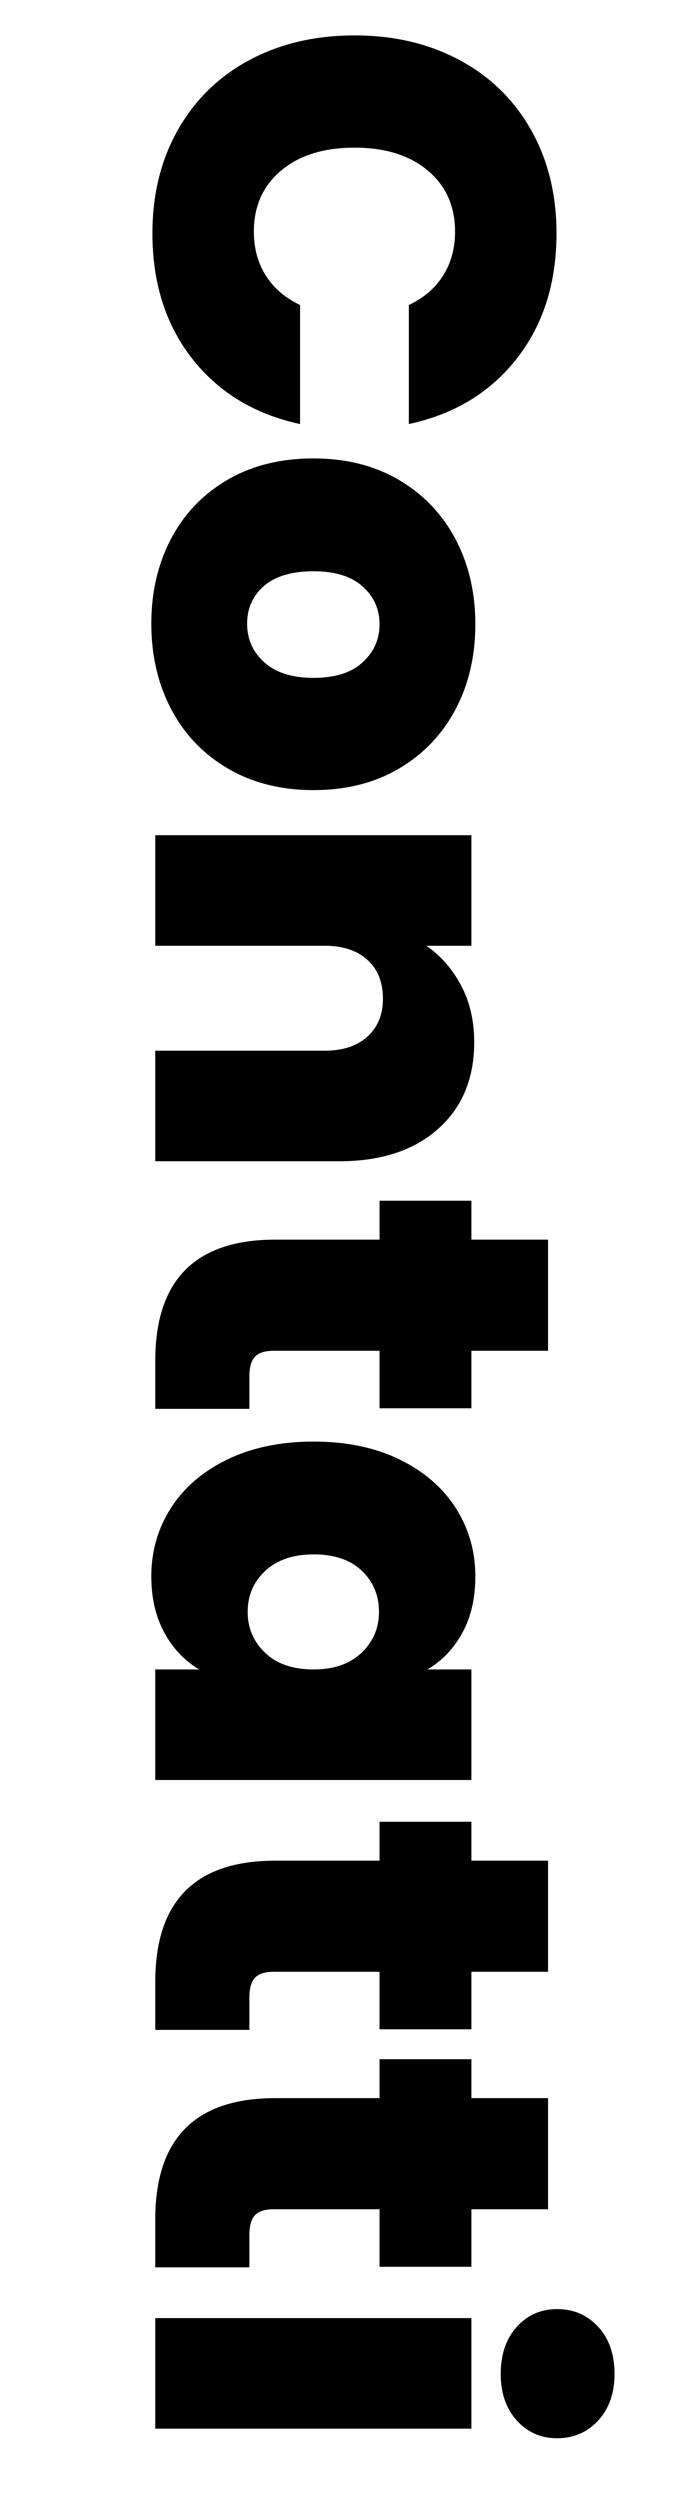
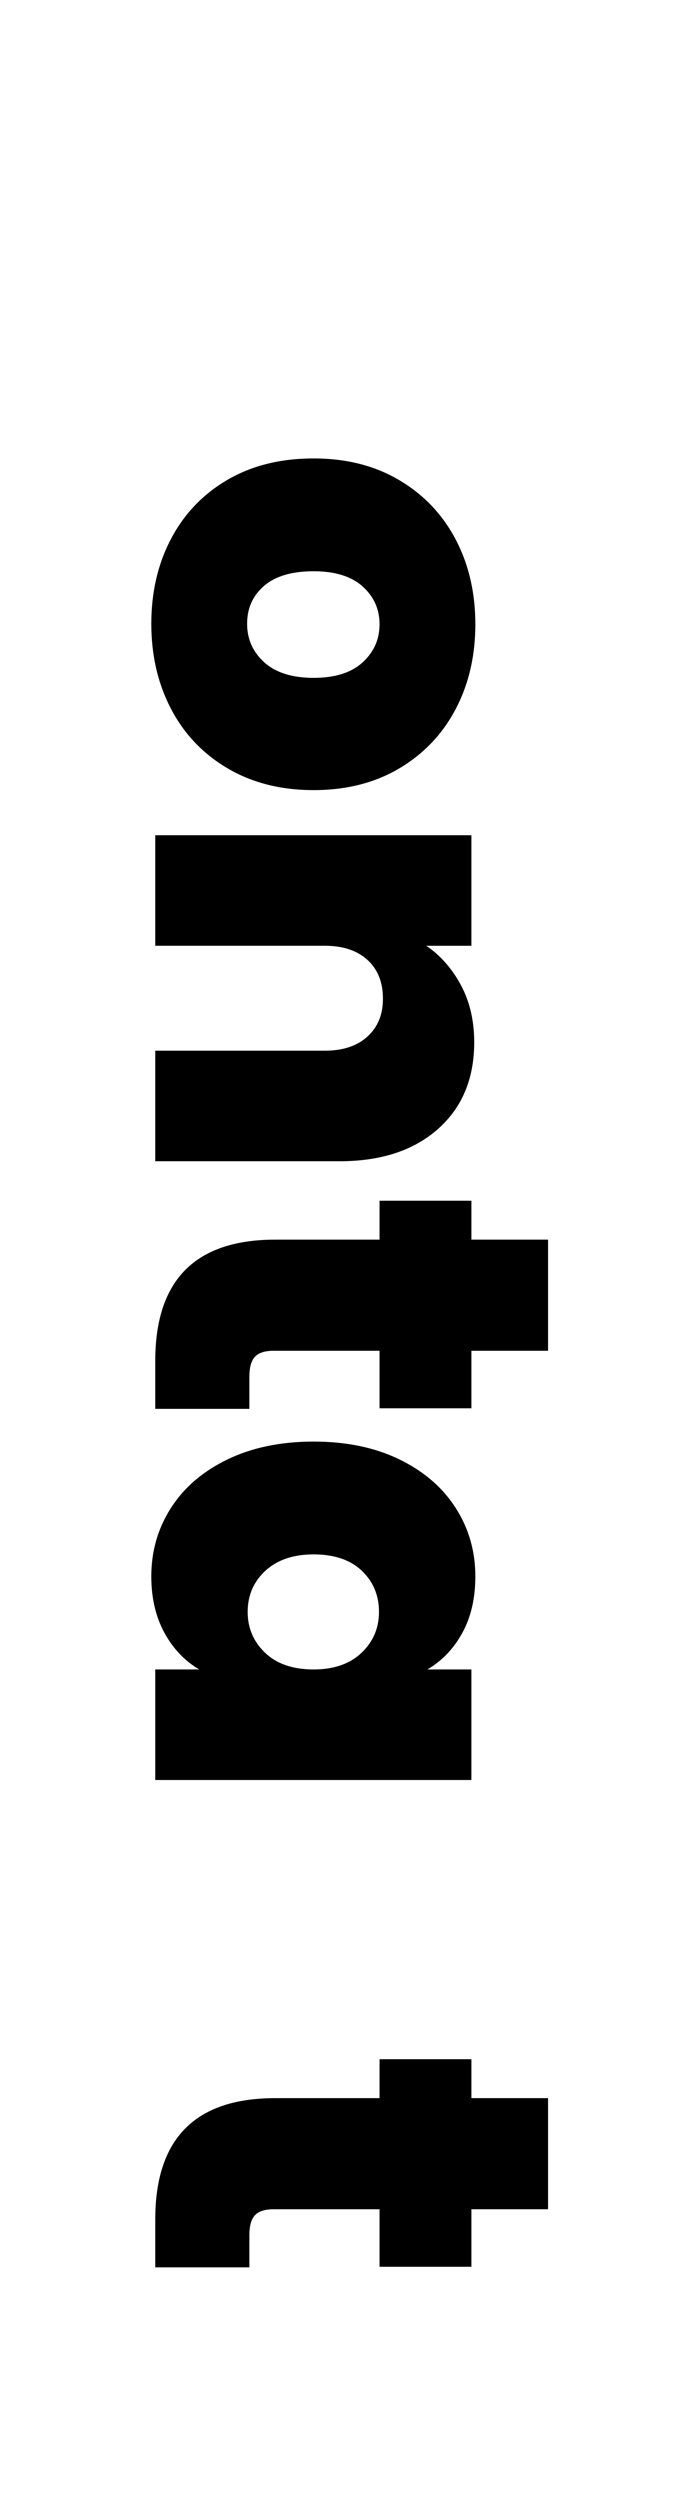
<svg xmlns="http://www.w3.org/2000/svg" version="1.1" id="Livello_1" x="0px" y="0px" width="77px" height="283.543px" viewBox="1795.259 0 77 283.543" enable-background="new 1795.259 0 77 283.543" xml:space="preserve">
  <g enable-background="new    ">
-     <path d="M1847.42,6.801c3.477,1.856,6.186,4.49,8.128,7.904c1.94,3.413,2.912,7.338,2.912,11.776   c0,5.632-1.504,10.368-4.513,14.208c-3.008,3.84-7.094,6.314-12.256,7.424V34.609c1.706-0.811,3.008-1.931,3.904-3.36   c0.896-1.43,1.344-3.083,1.344-4.96c0-2.902-1.035-5.216-3.104-6.944c-2.07-1.728-4.832-2.592-8.288-2.592   c-3.499,0-6.283,0.864-8.353,2.592s-3.104,4.042-3.104,6.944c0,1.877,0.448,3.53,1.344,4.96c0.896,1.429,2.197,2.549,3.904,3.36   v13.504c-5.163-1.11-9.248-3.584-12.256-7.424c-3.009-3.84-4.513-8.576-4.513-14.208c0-4.438,0.971-8.363,2.912-11.776   c1.941-3.414,4.65-6.048,8.128-7.904s7.456-2.784,11.937-2.784C1839.985,4.017,1843.942,4.945,1847.42,6.801z" />
    <path d="M1814.684,61.136c1.493-2.838,3.626-5.067,6.4-6.688c2.772-1.622,6.036-2.432,9.792-2.432c3.712,0,6.954,0.821,9.728,2.464   c2.773,1.642,4.906,3.882,6.4,6.721c1.493,2.836,2.239,6.047,2.239,9.631s-0.746,6.795-2.239,9.633   c-1.494,2.836-3.627,5.076-6.4,6.72c-2.773,1.642-6.016,2.464-9.728,2.464s-6.967-0.822-9.761-2.464   c-2.795-1.644-4.938-3.894-6.432-6.752c-1.494-2.859-2.24-6.08-2.24-9.664S1813.19,63.974,1814.684,61.136z M1825.276,75.152   c1.301,1.174,3.168,1.76,5.601,1.76c2.432,0,4.288-0.586,5.567-1.76c1.28-1.174,1.92-2.613,1.92-4.32s-0.64-3.136-1.92-4.287   c-1.279-1.152-3.136-1.729-5.567-1.729c-2.476,0-4.353,0.555-5.633,1.664c-1.279,1.109-1.92,2.538-1.92,4.288   C1823.323,72.518,1823.974,73.979,1825.276,75.152z" />
    <path d="M1844.988,128.111c-2.752,2.432-6.475,3.648-11.168,3.648h-20.928v-12.544h19.264c2.048,0,3.658-0.534,4.832-1.601   c1.173-1.066,1.761-2.496,1.761-4.287c0-1.879-0.588-3.351-1.761-4.416c-1.174-1.067-2.784-1.601-4.832-1.601h-19.264V94.768   h35.904v12.544h-5.12c1.621,1.108,2.933,2.603,3.936,4.479c1.002,1.877,1.504,4.033,1.504,6.465   C1849.115,122.394,1847.74,125.68,1844.988,128.111z" />
    <path d="M1823.58,159.855h-10.688v-5.44c0-9.175,4.544-13.761,13.632-13.761h11.84v-4.416h10.433v4.416h8.704v12.608h-8.704v6.528   h-10.433v-6.528h-12.031c-0.982,0-1.687,0.224-2.112,0.673c-0.427,0.447-0.64,1.205-0.64,2.271V159.855z" />
    <path d="M1840.604,165.582c2.773,1.344,4.906,3.178,6.4,5.504c1.493,2.325,2.239,4.918,2.239,7.776c0,2.474-0.49,4.608-1.472,6.399   c-0.981,1.793-2.304,3.179-3.968,4.16h4.992v12.545h-35.904v-12.545h4.992c-1.664-0.981-2.987-2.379-3.968-4.191   c-0.982-1.814-1.473-3.936-1.473-6.368c0-2.858,0.746-5.451,2.24-7.776c1.493-2.326,3.637-4.16,6.432-5.504   c2.794-1.344,6.049-2.016,9.761-2.016S1837.83,164.238,1840.604,165.582z M1836.316,187.534c1.322-1.259,1.984-2.806,1.984-4.64   c0-1.879-0.651-3.436-1.952-4.672c-1.302-1.238-3.126-1.856-5.472-1.856c-2.305,0-4.128,0.618-5.473,1.856   c-1.344,1.236-2.016,2.793-2.016,4.672c0,1.834,0.661,3.381,1.984,4.64c1.321,1.259,3.156,1.888,5.504,1.888   C1833.18,189.422,1834.992,188.793,1836.316,187.534z" />
-     <path d="M1823.58,230.318h-10.688v-5.44c0-9.175,4.544-13.761,13.632-13.761h11.84v-4.416h10.433v4.416h8.704v12.608h-8.704v6.528   h-10.433v-6.528h-12.031c-0.982,0-1.687,0.224-2.112,0.673c-0.427,0.447-0.64,1.205-0.64,2.271V230.318z" />
    <path d="M1823.58,257.262h-10.688v-5.44c0-9.175,4.544-13.761,13.632-13.761h11.84v-4.416h10.433v4.416h8.704v12.608h-8.704v6.528   h-10.433v-6.528h-12.031c-0.982,0-1.687,0.224-2.112,0.673c-0.427,0.447-0.64,1.205-0.64,2.271V257.262z" />
-     <path d="M1848.796,275.564h-35.904v-12.544h35.904V275.564z M1853.948,264.013c1.217-1.345,2.741-2.017,4.576-2.017   c1.877,0,3.435,0.672,4.672,2.017c1.237,1.344,1.856,3.125,1.856,5.344c0,2.177-0.619,3.937-1.856,5.28s-2.795,2.016-4.672,2.016   c-1.835,0-3.359-0.672-4.576-2.016c-1.216-1.344-1.823-3.104-1.823-5.28C1852.124,267.138,1852.732,265.356,1853.948,264.013z" />
  </g>
</svg>